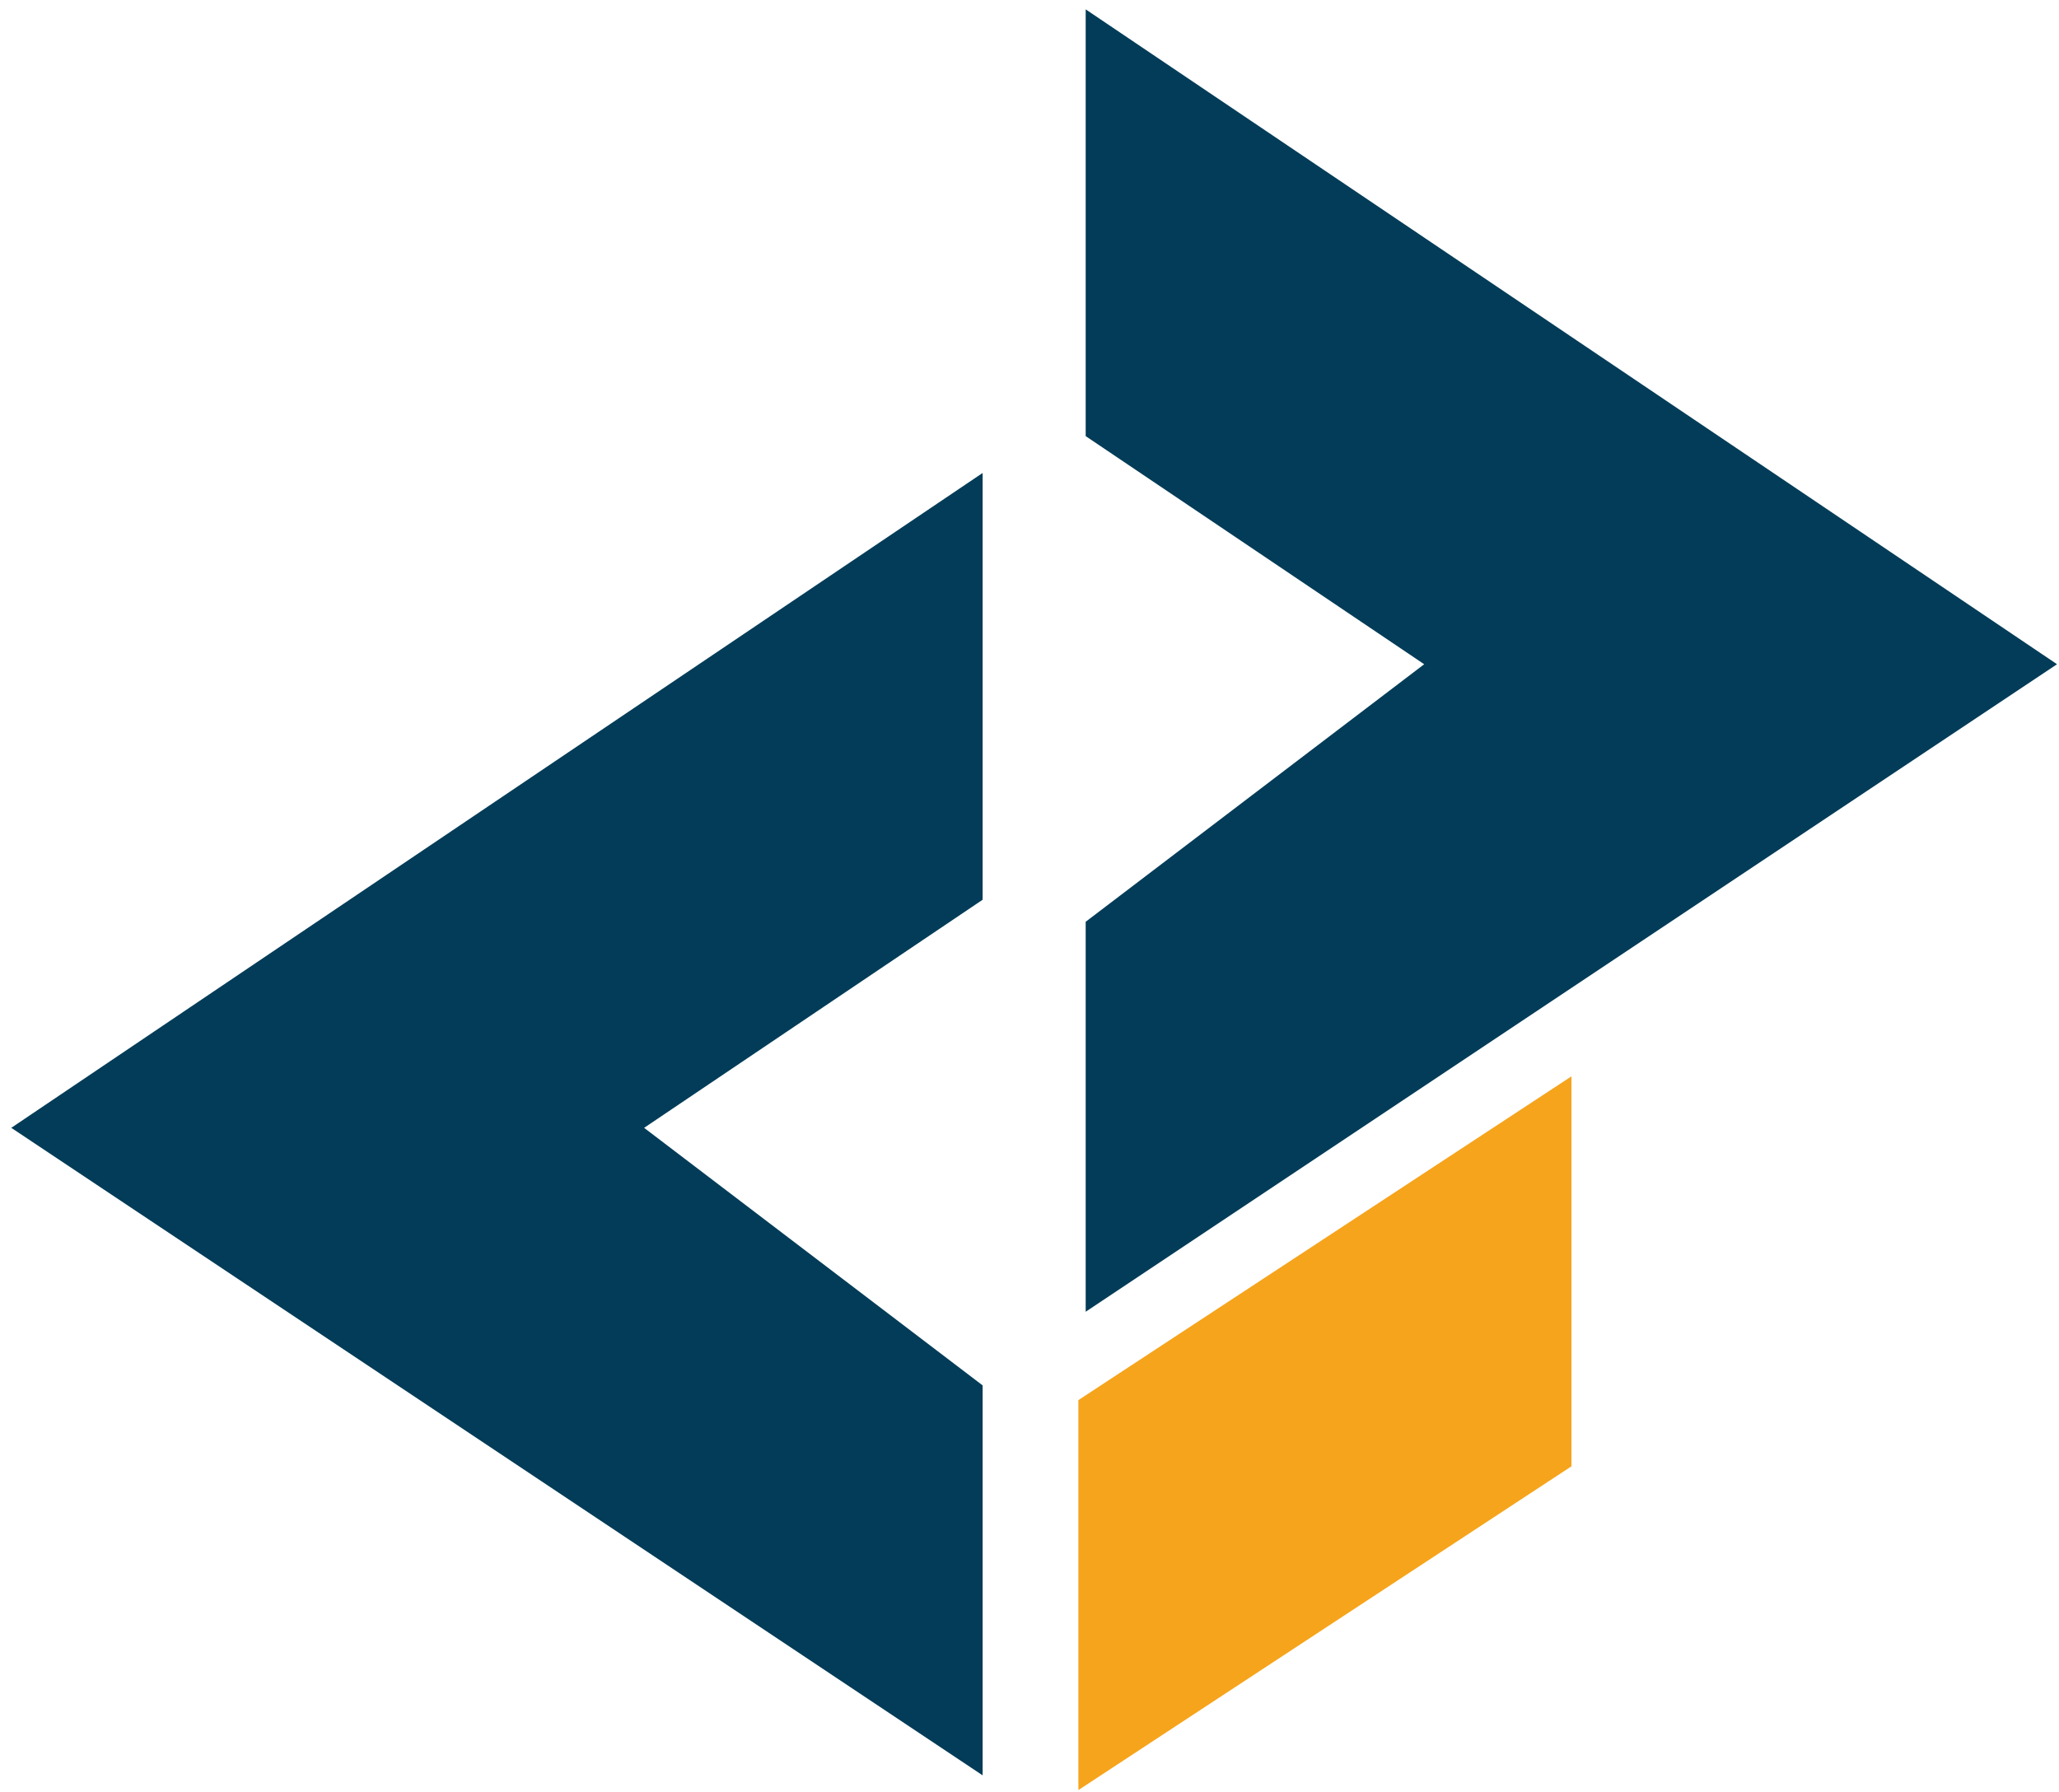
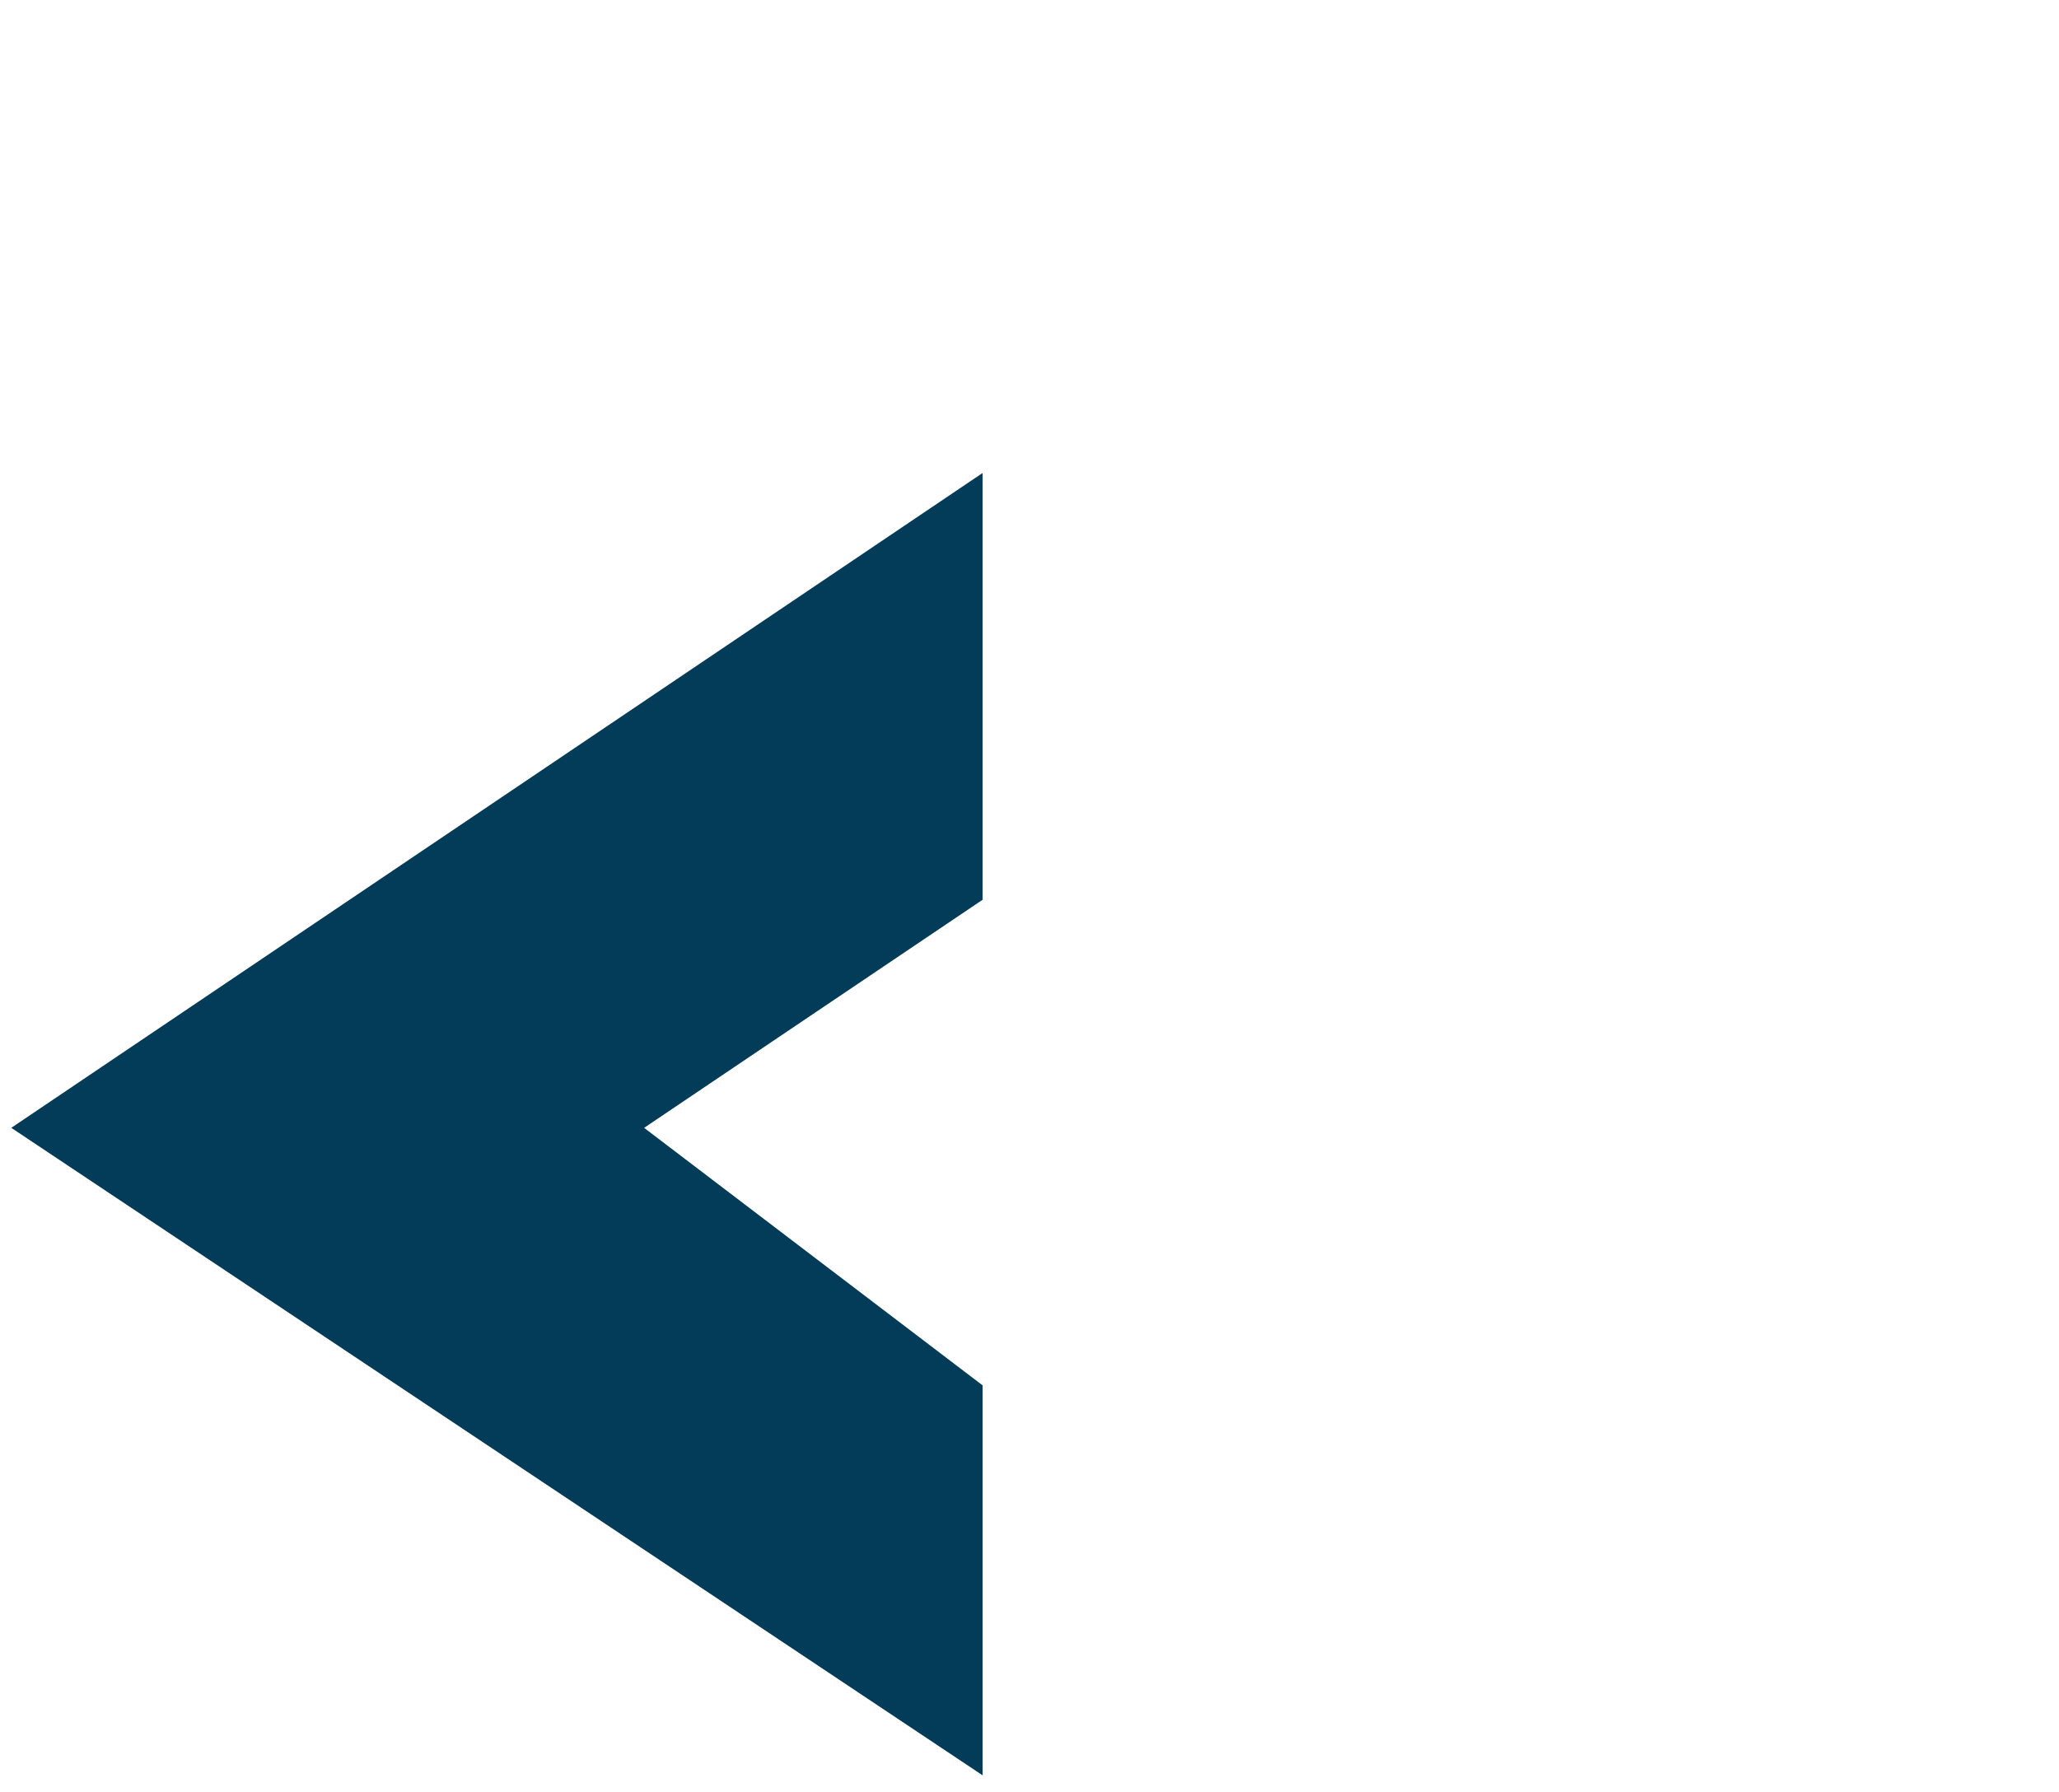
<svg xmlns="http://www.w3.org/2000/svg" width="108" height="94" viewBox="0 0 108 94" fill="none">
-   <path d="M107.897 34.844L56.947 0.491V22.878L74.702 34.844L56.947 48.353V68.811L107.897 34.844Z" fill="#023C58" />
-   <path d="M0.591 59.163L51.541 24.811V47.198L33.786 59.163L51.541 72.673V93.13L0.591 59.163Z" fill="#023C58" />
-   <path d="M82.426 56.462L56.565 73.445V93.902L82.426 76.919V56.462Z" fill="#F6A41C" />
+   <path d="M0.591 59.163L51.541 24.811V47.198L33.786 59.163L51.541 72.673V93.13Z" fill="#023C58" />
</svg>